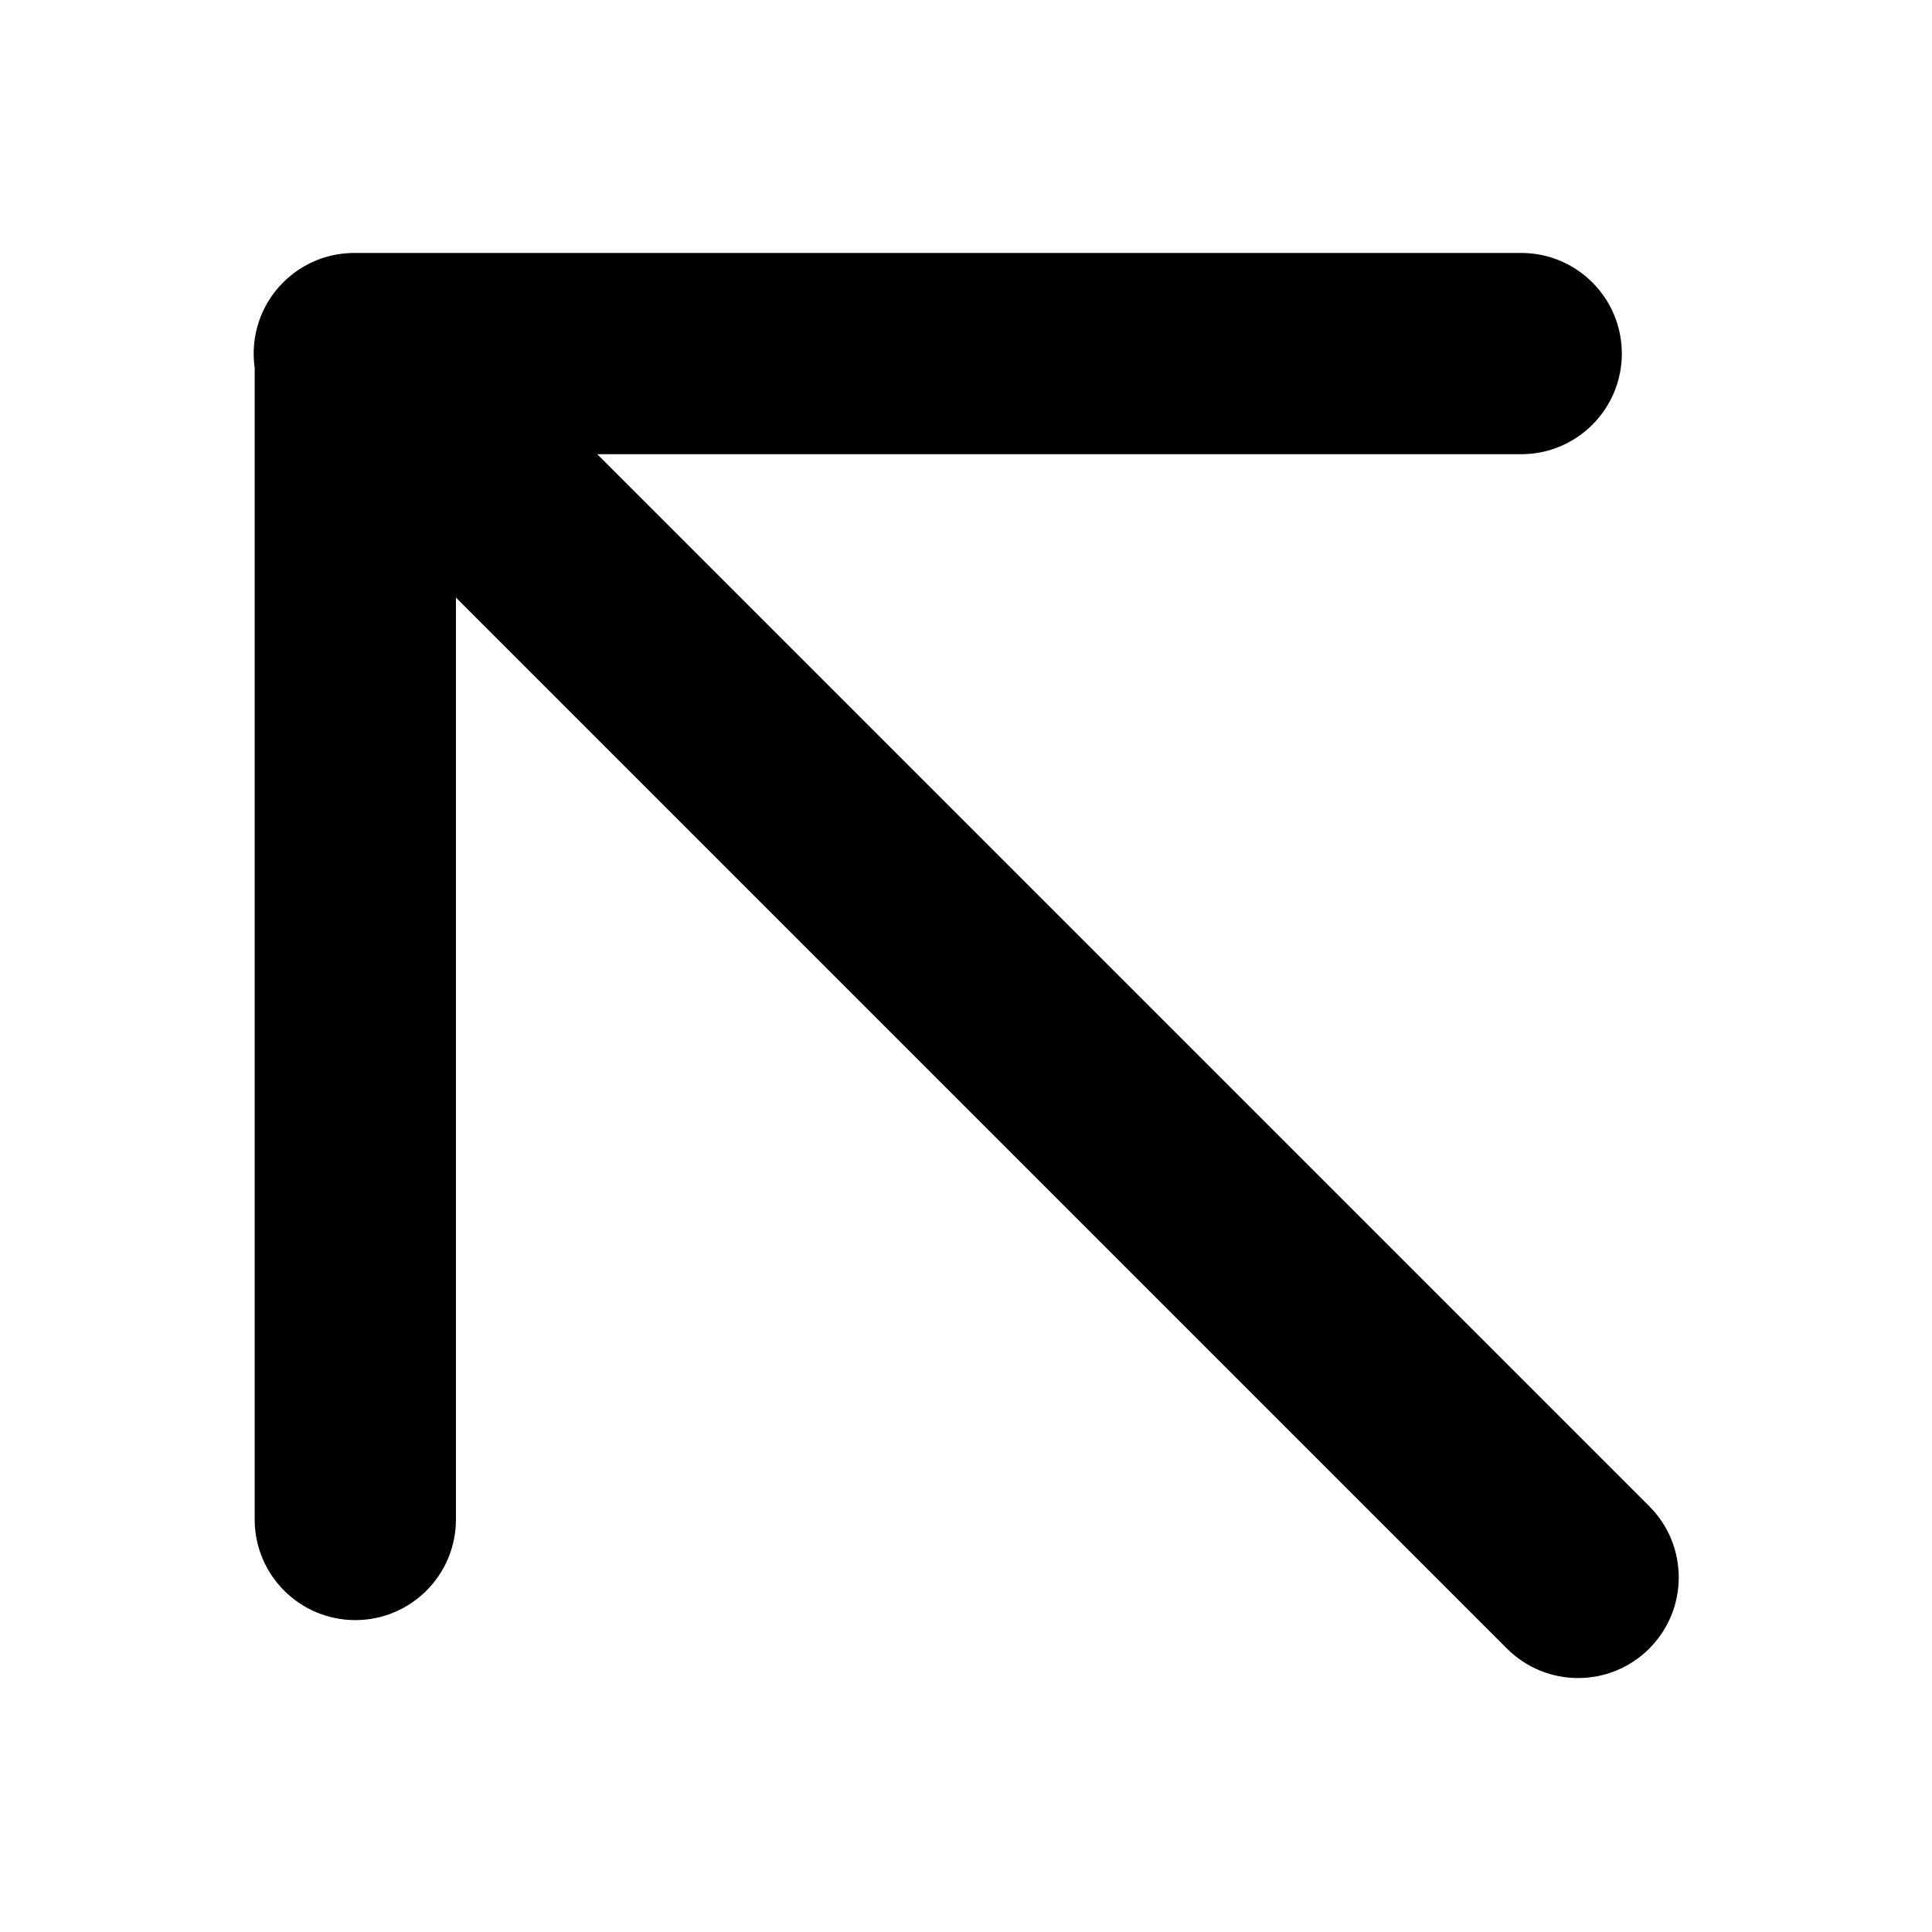
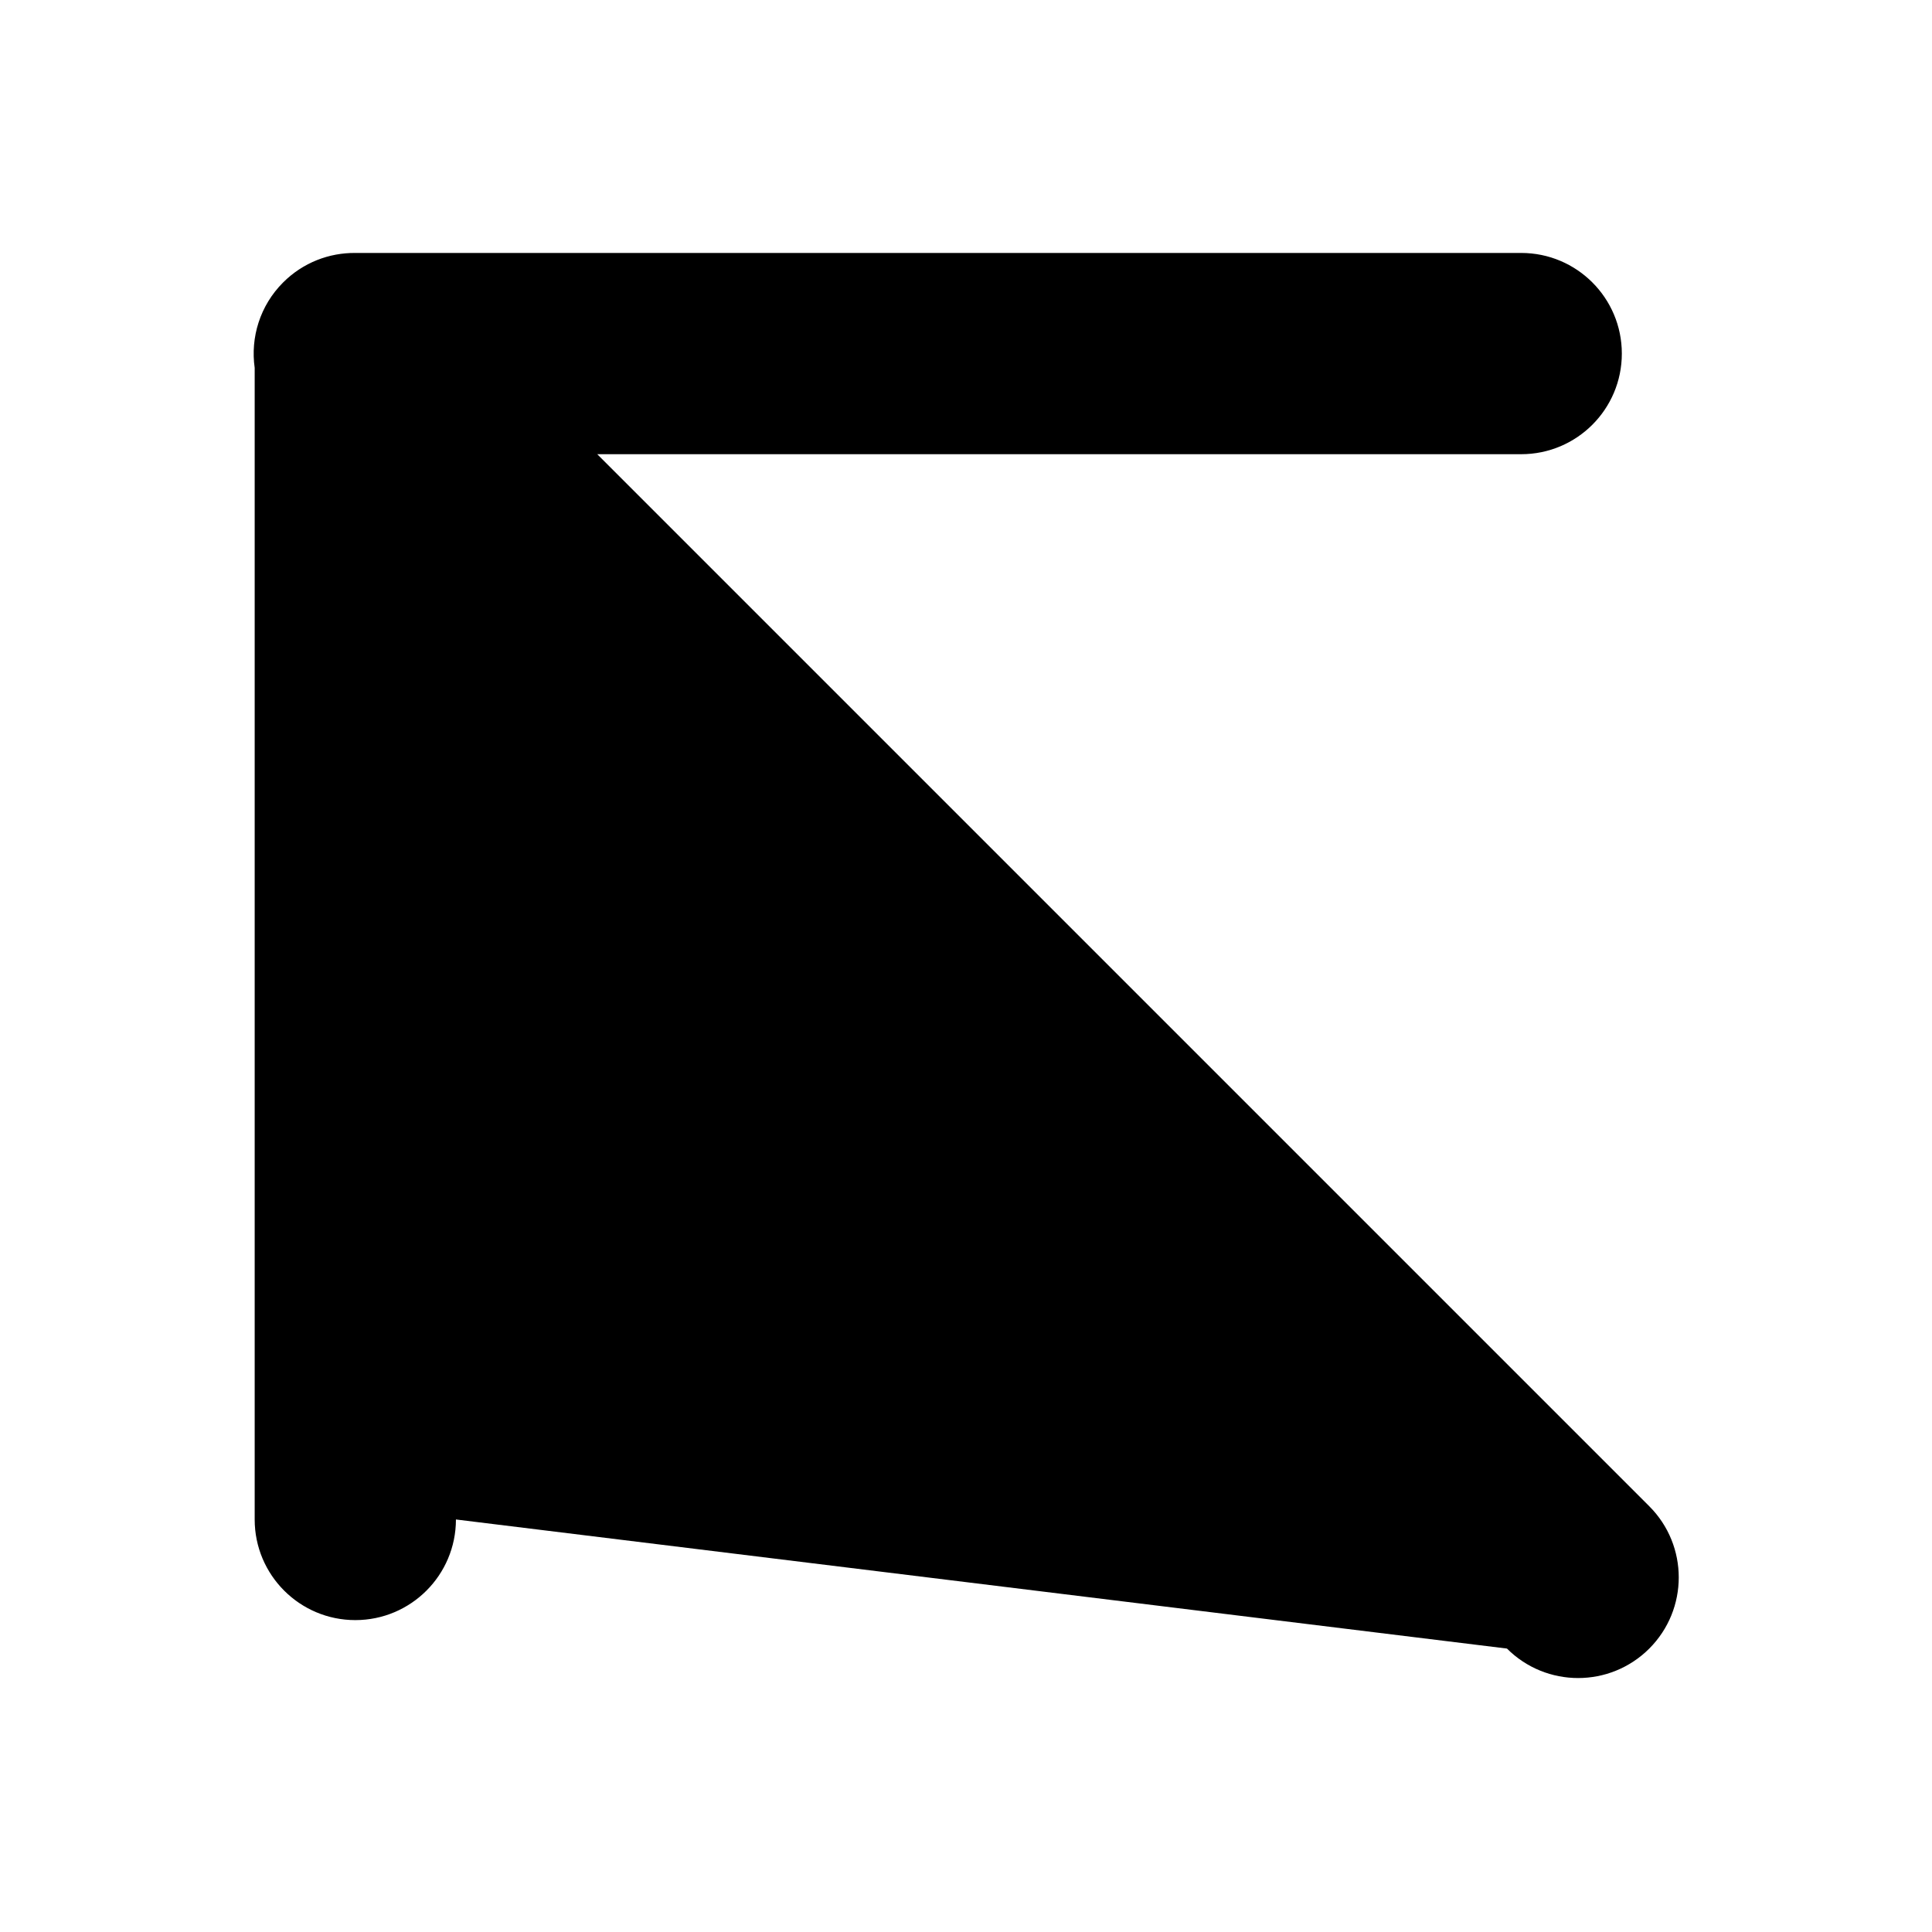
<svg xmlns="http://www.w3.org/2000/svg" width="96" height="96" viewBox="0 0 96 96" fill="none">
-   <path d="M14.069 14.034C15.058 13.045 16.358 12.557 17.655 12.569L17.705 12.569H75.588C78.349 12.569 80.588 14.808 80.588 17.569C80.588 20.331 78.349 22.569 75.588 22.569L29.676 22.569L81.952 74.845C83.904 76.797 83.904 79.963 81.952 81.916C79.999 83.869 76.833 83.869 74.88 81.916L22.655 29.691L22.655 75.502C22.655 78.263 20.416 80.502 17.655 80.502C14.894 80.502 12.655 78.263 12.655 75.502L12.655 18.279C12.441 16.774 12.912 15.191 14.069 14.034Z" fill="black" />
+   <path d="M14.069 14.034C15.058 13.045 16.358 12.557 17.655 12.569L17.705 12.569H75.588C78.349 12.569 80.588 14.808 80.588 17.569C80.588 20.331 78.349 22.569 75.588 22.569L29.676 22.569L81.952 74.845C83.904 76.797 83.904 79.963 81.952 81.916C79.999 83.869 76.833 83.869 74.88 81.916L22.655 75.502C22.655 78.263 20.416 80.502 17.655 80.502C14.894 80.502 12.655 78.263 12.655 75.502L12.655 18.279C12.441 16.774 12.912 15.191 14.069 14.034Z" fill="black" />
</svg>